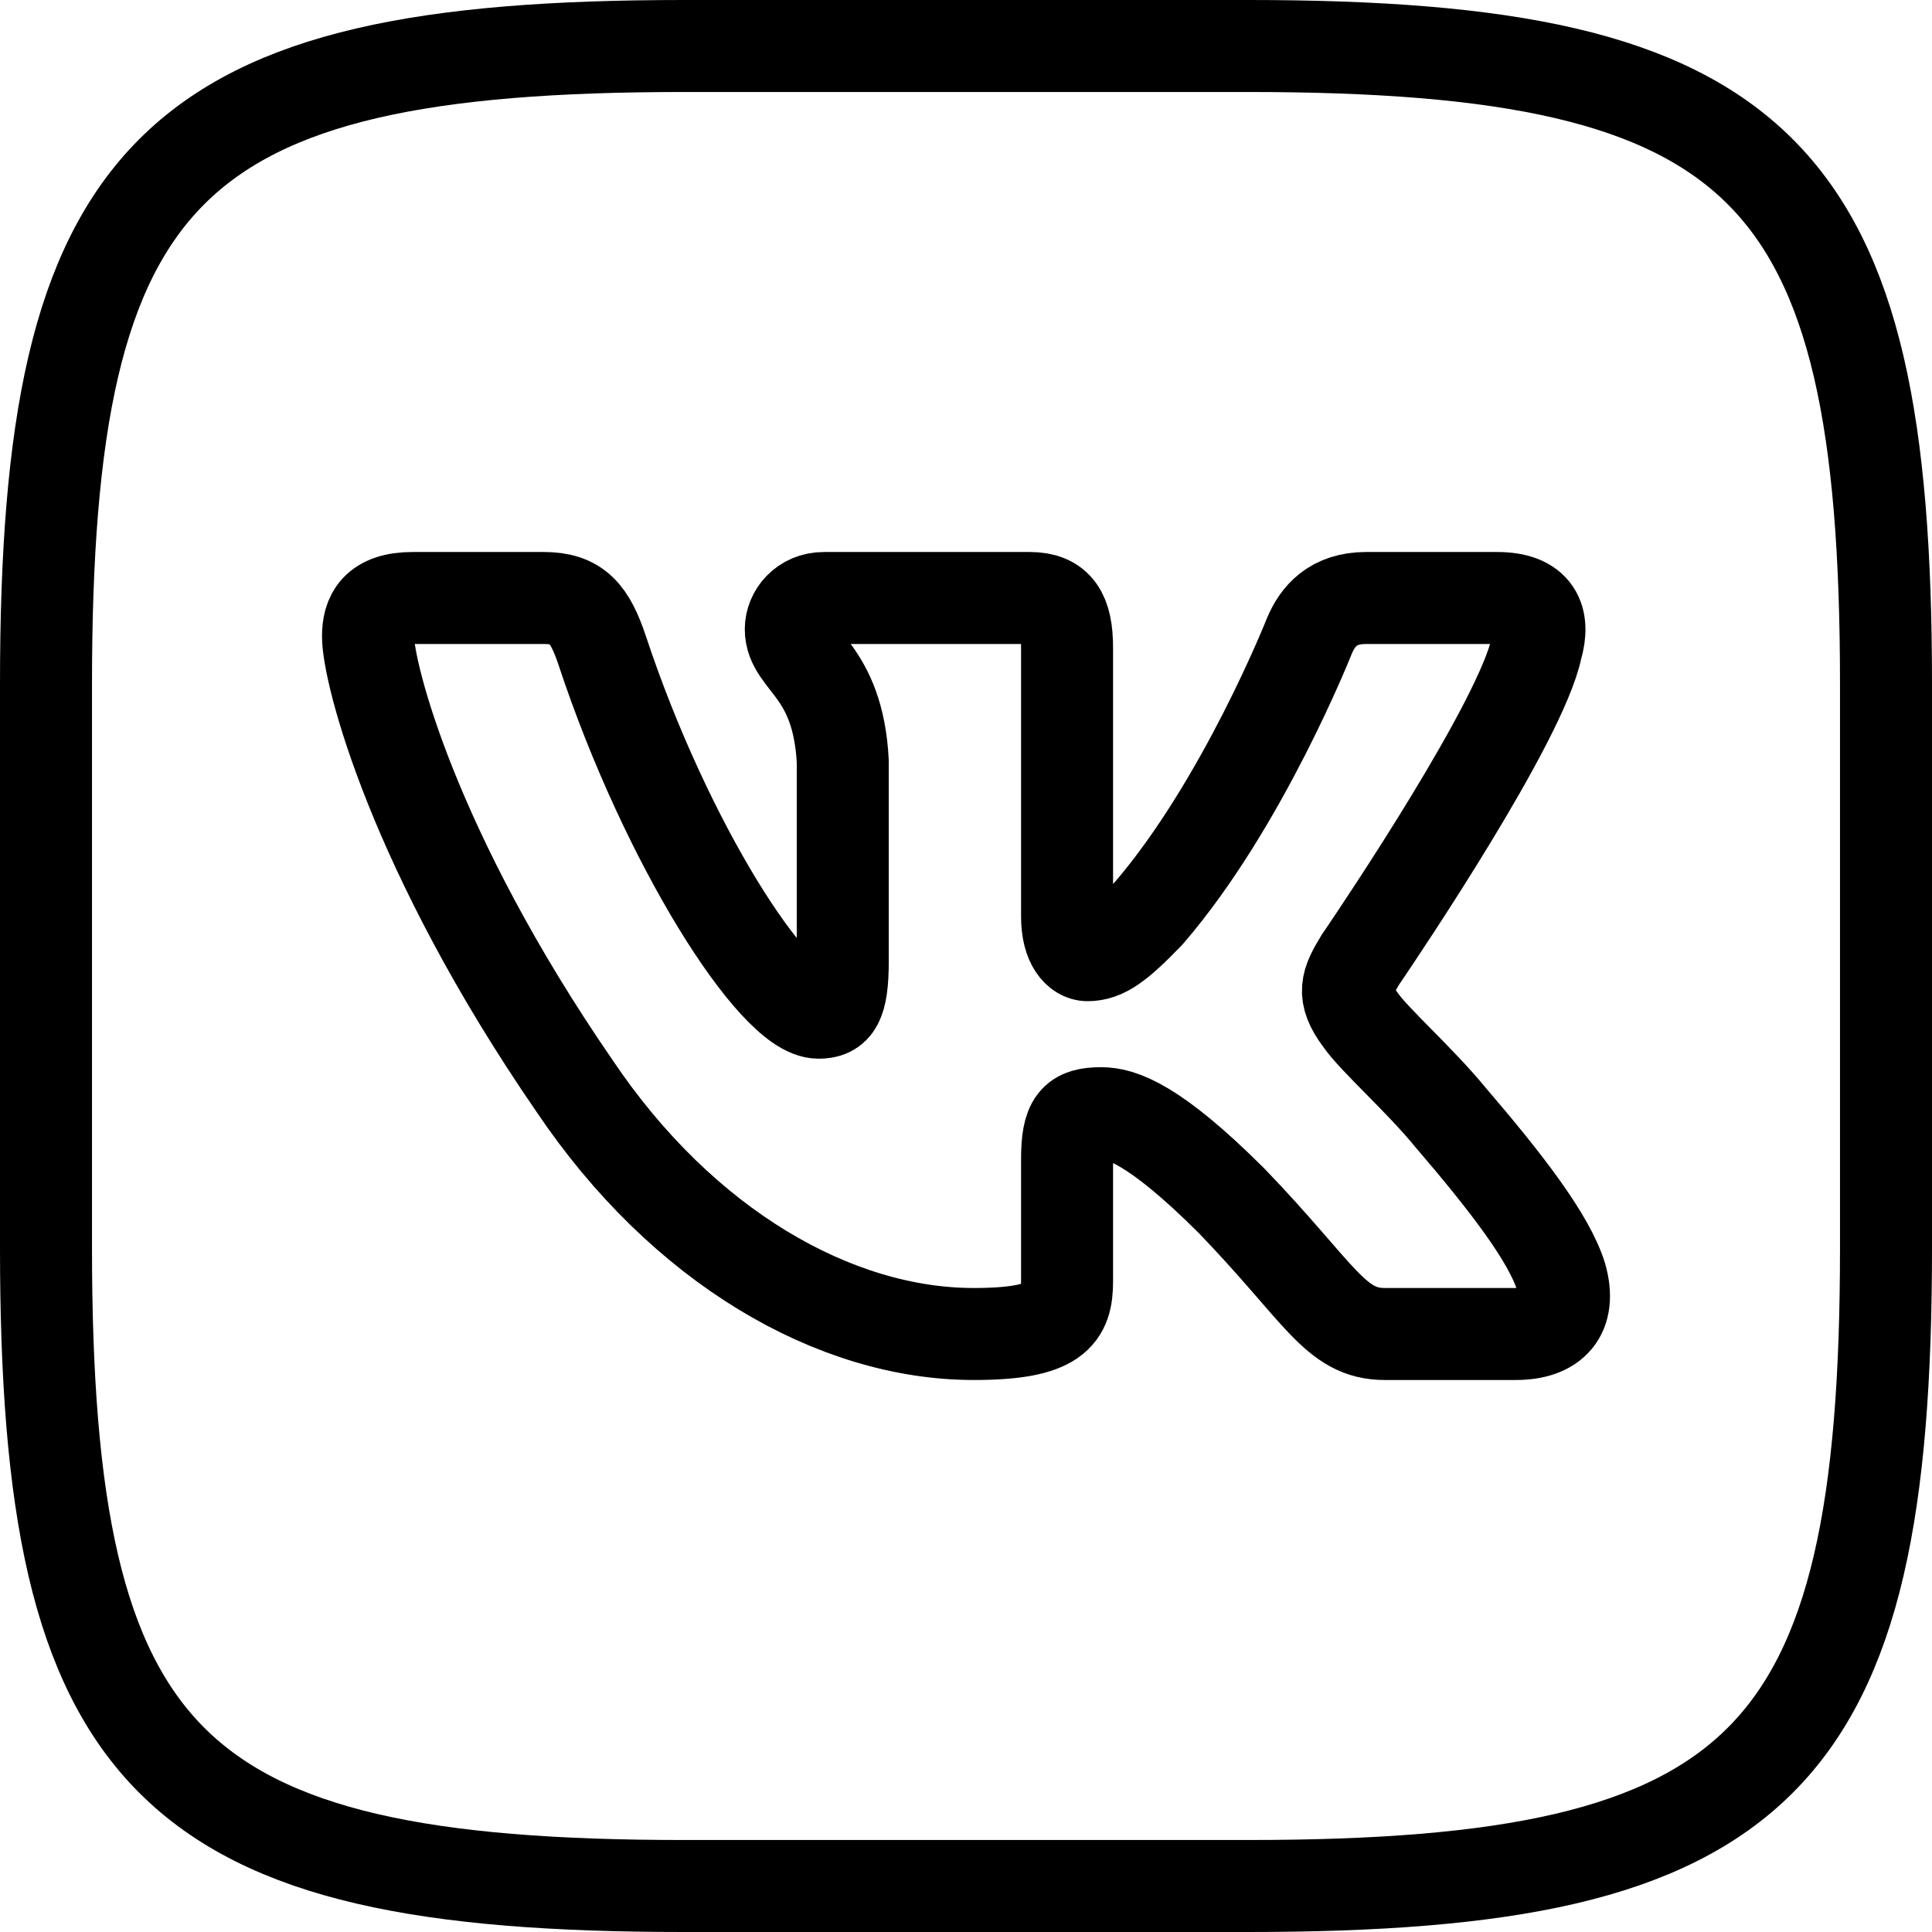
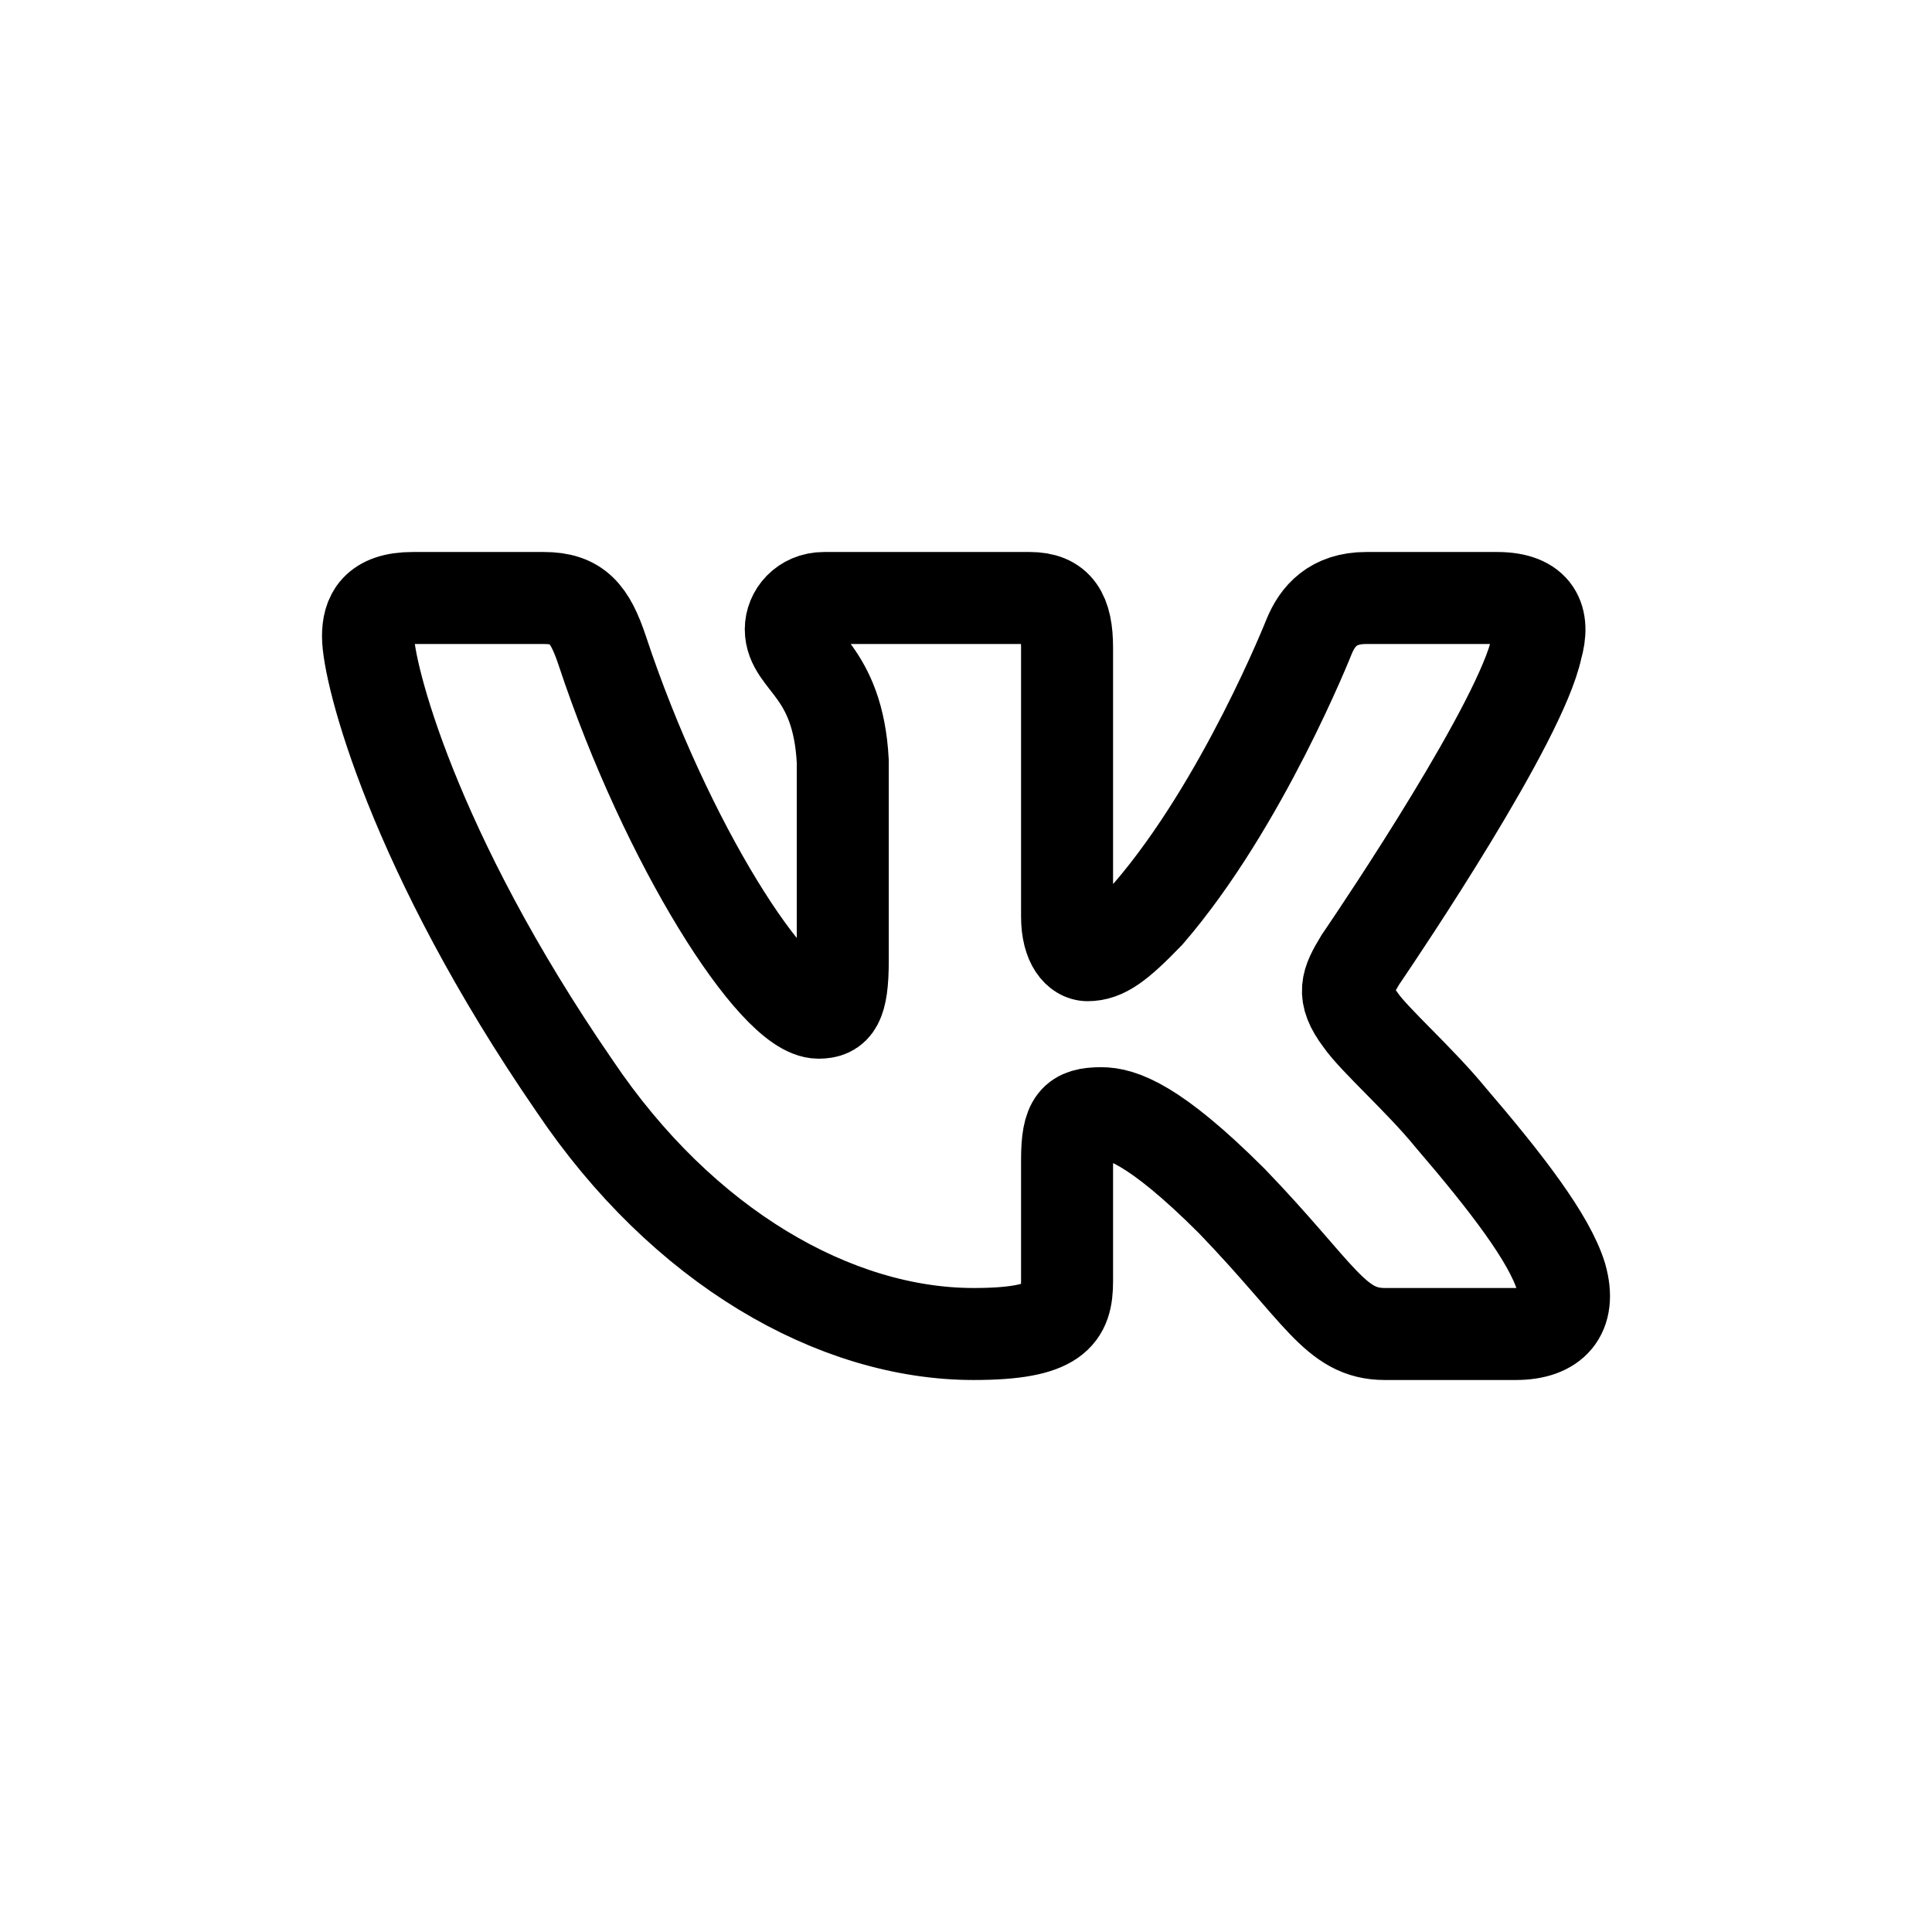
<svg xmlns="http://www.w3.org/2000/svg" width="42" height="42" viewBox="0 0 42 42" fill="none">
-   <path d="M27.133 1C38.333 1 41 3.667 41 14.867V27.133C41 38.333 38.333 41 27.133 41H14.867C3.667 41 1 38.333 1 27.133V14.867C1 3.667 3.667 1 14.867 1H27.133Z" stroke="black" stroke-width="2" />
  <path d="M11.82 13H8.975C8.163 13 8 13.396 8 13.834C8 14.614 8.964 18.486 12.49 23.607C14.841 27.104 18.152 29 21.166 29C22.974 29 23.197 28.579 23.197 27.854V25.21C23.197 24.368 23.369 24.2 23.941 24.2C24.363 24.2 25.086 24.419 26.774 26.105C28.702 28.104 29.02 29 30.105 29H32.95C33.762 29 34.169 28.579 33.934 27.748C33.678 26.92 32.757 25.718 31.535 24.294C30.872 23.482 29.878 22.608 29.576 22.171C29.154 21.609 29.275 21.359 29.576 20.859L29.627 20.785C30.055 20.154 33.068 15.678 33.403 14.083C33.584 13.459 33.403 13 32.543 13H29.699C28.976 13 28.642 13.396 28.461 13.834C28.461 13.834 27.015 17.487 24.966 19.86C24.303 20.547 24.001 20.765 23.64 20.765C23.459 20.765 23.197 20.547 23.197 19.922V14.083C23.197 13.334 22.987 13 22.385 13H17.915C17.463 13 17.191 13.348 17.191 13.678C17.191 14.388 18.216 14.552 18.321 16.55V20.89C18.321 21.842 18.155 22.015 17.794 22.015C16.829 22.015 14.484 18.345 13.093 14.146C12.82 13.33 12.547 13 11.82 13Z" stroke="black" stroke-width="2" />
</svg>